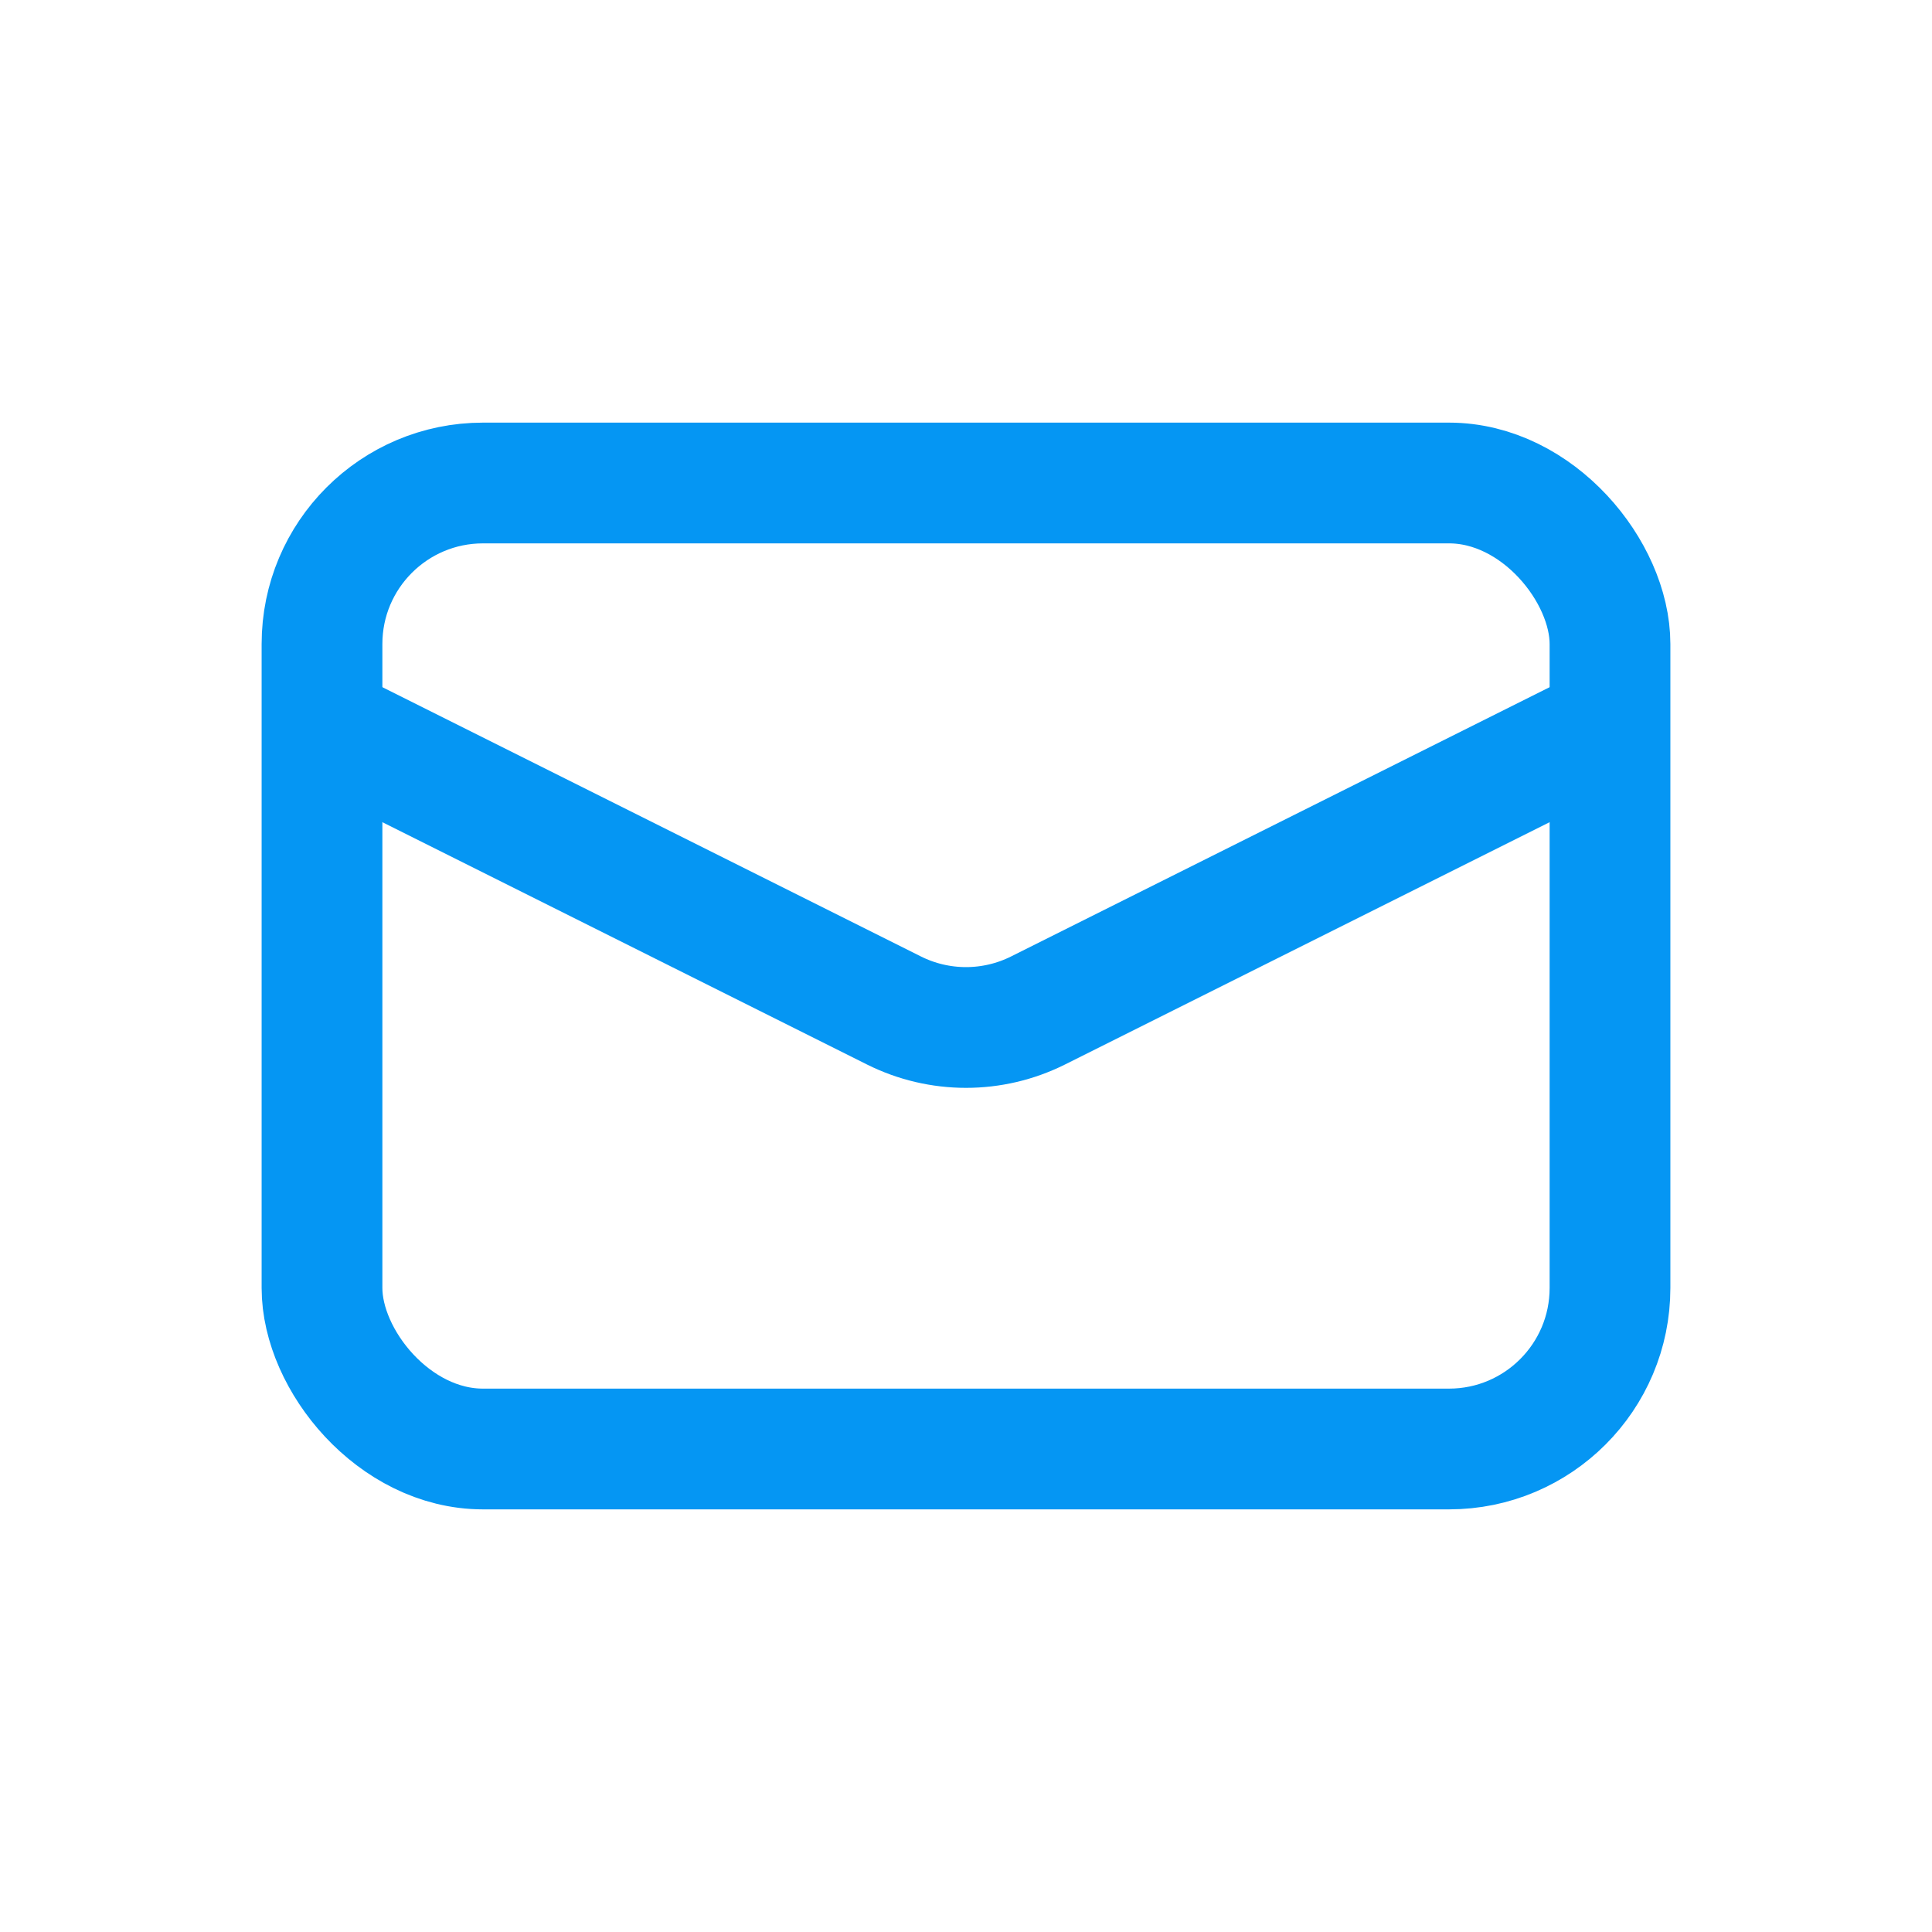
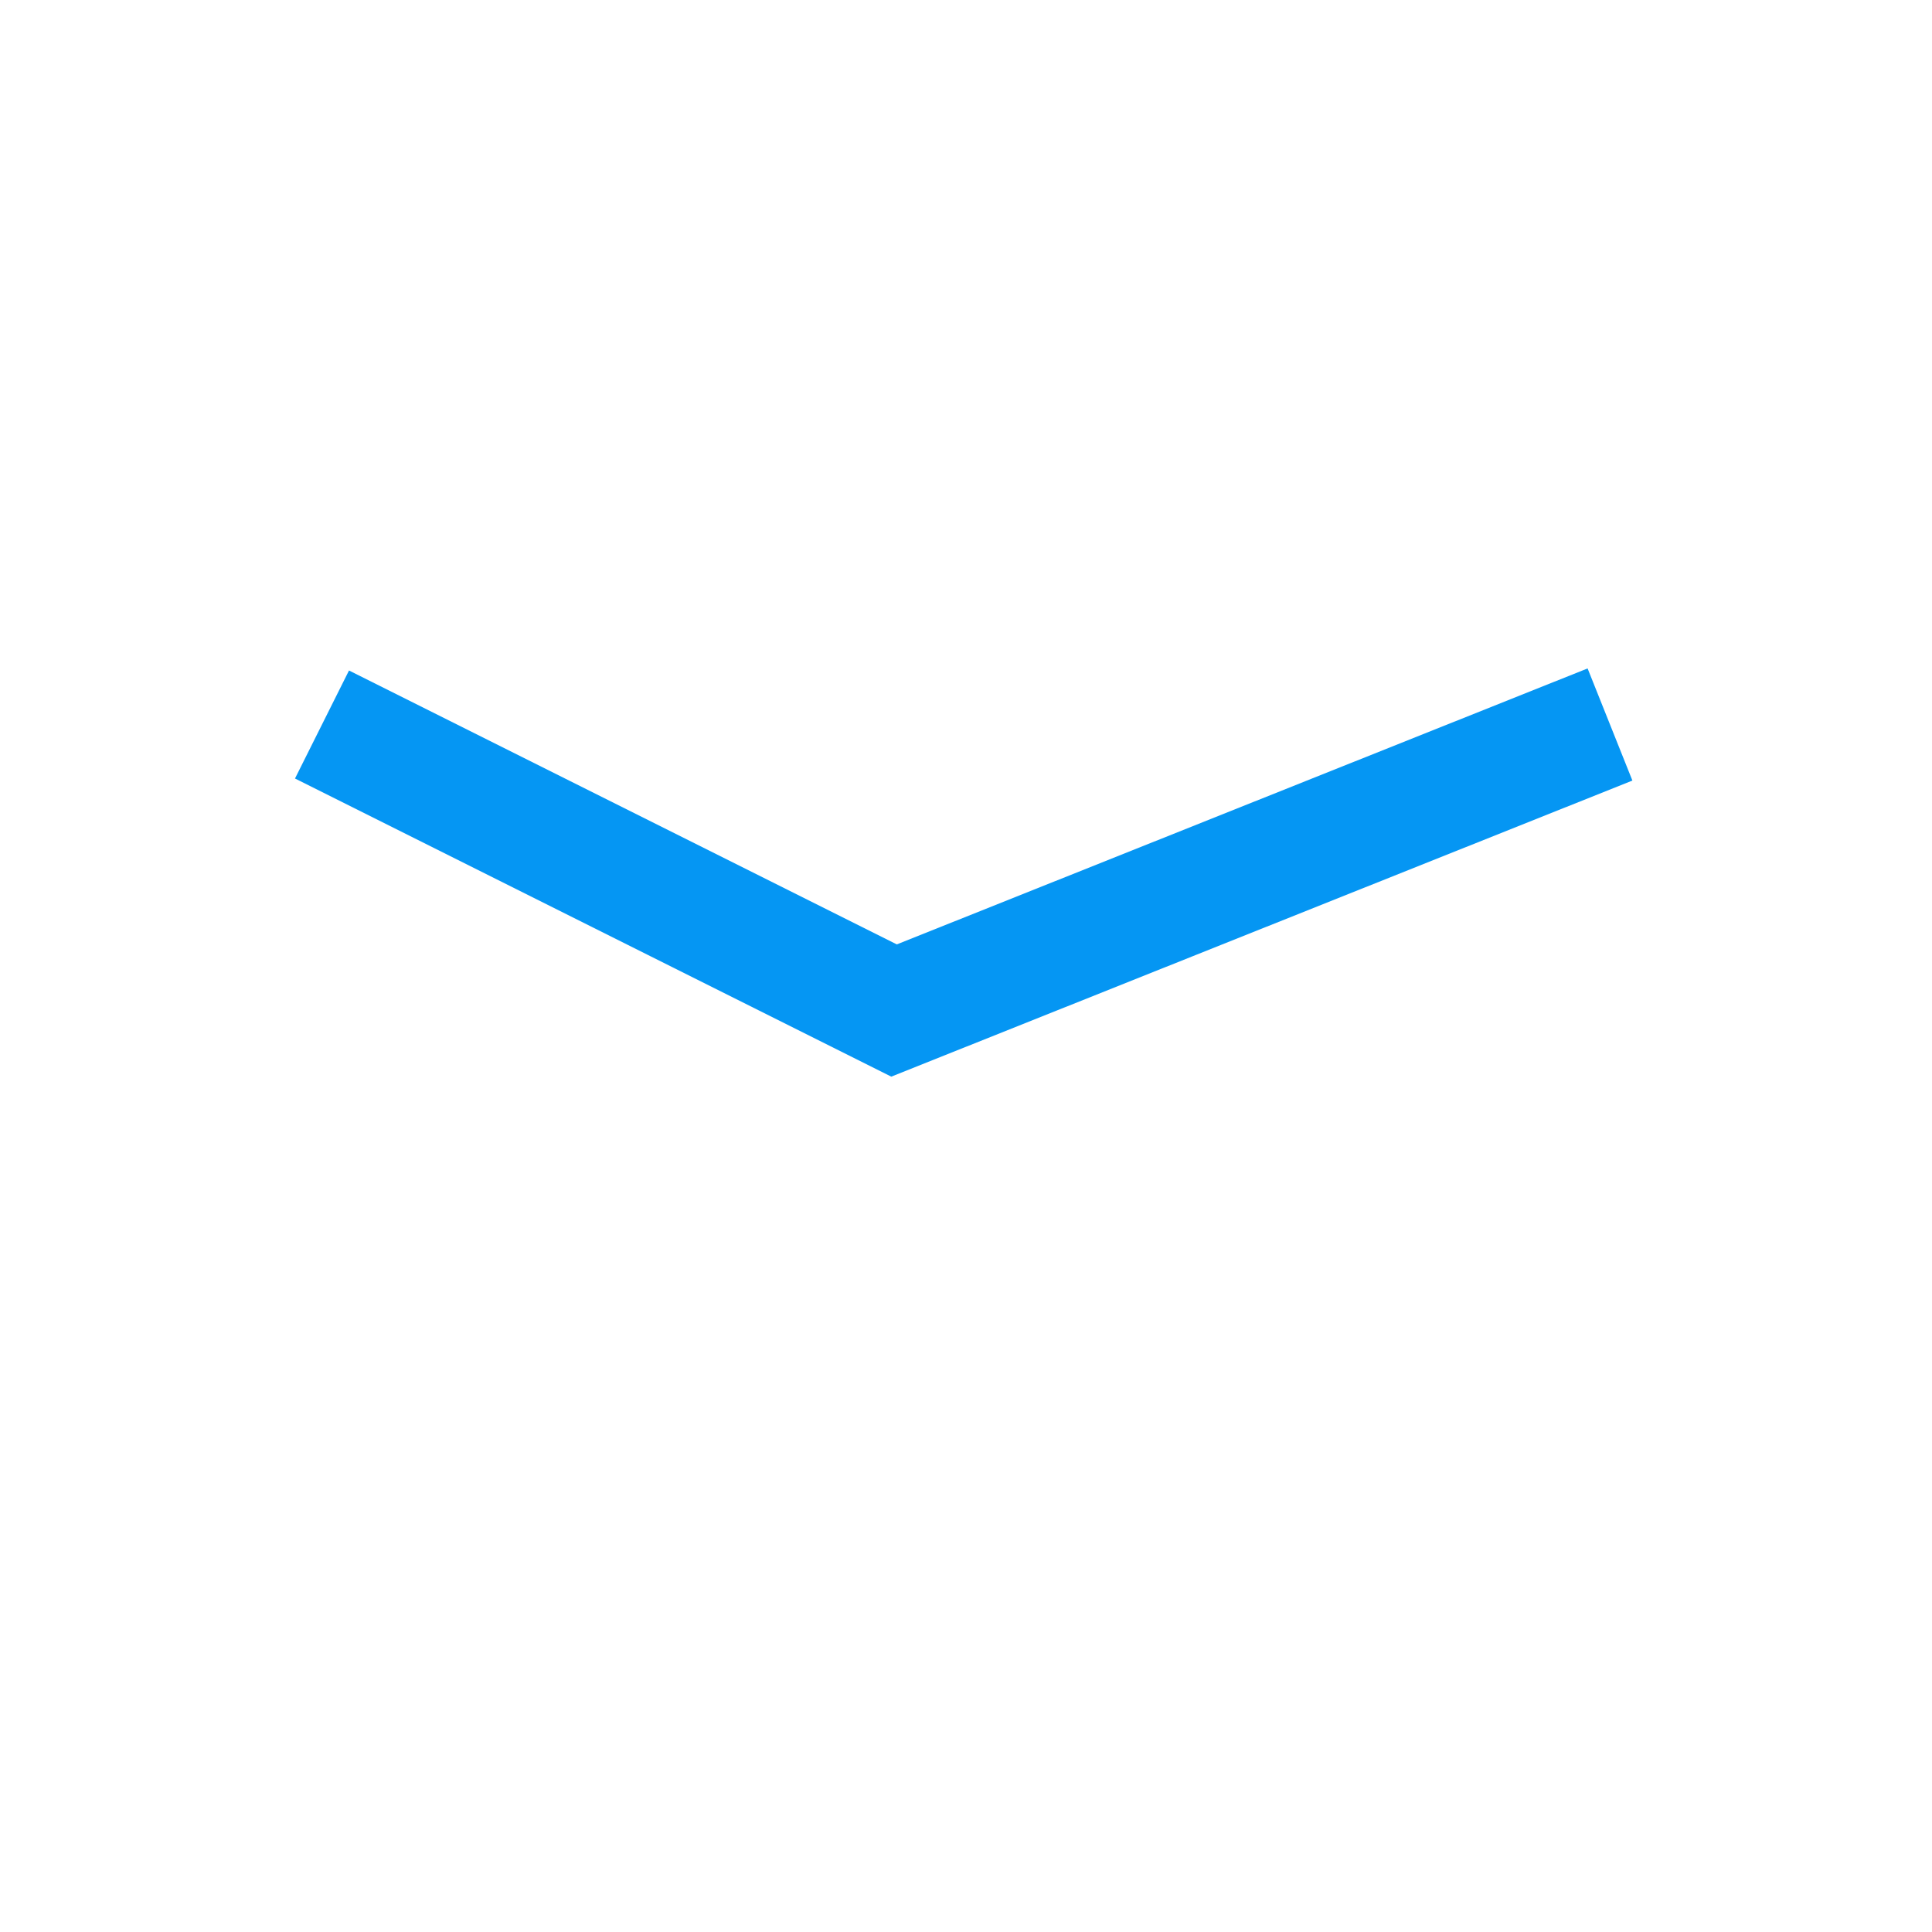
<svg xmlns="http://www.w3.org/2000/svg" width="24" height="24" viewBox="0 0 24 24" fill="none">
  <g id="Email Icon">
-     <rect id="Rectangle 1" x="4" y="6" width="16" height="12" rx="2" stroke="#0596F3" stroke-width="1.5" />
-     <path id="Vector 3" d="M4 9L11.106 12.553C11.669 12.834 12.331 12.834 12.894 12.553L20 9" stroke="#0596F3" stroke-width="1.5" />
+     <path id="Vector 3" d="M4 9L11.106 12.553L20 9" stroke="#0596F3" stroke-width="1.5" />
  </g>
</svg>